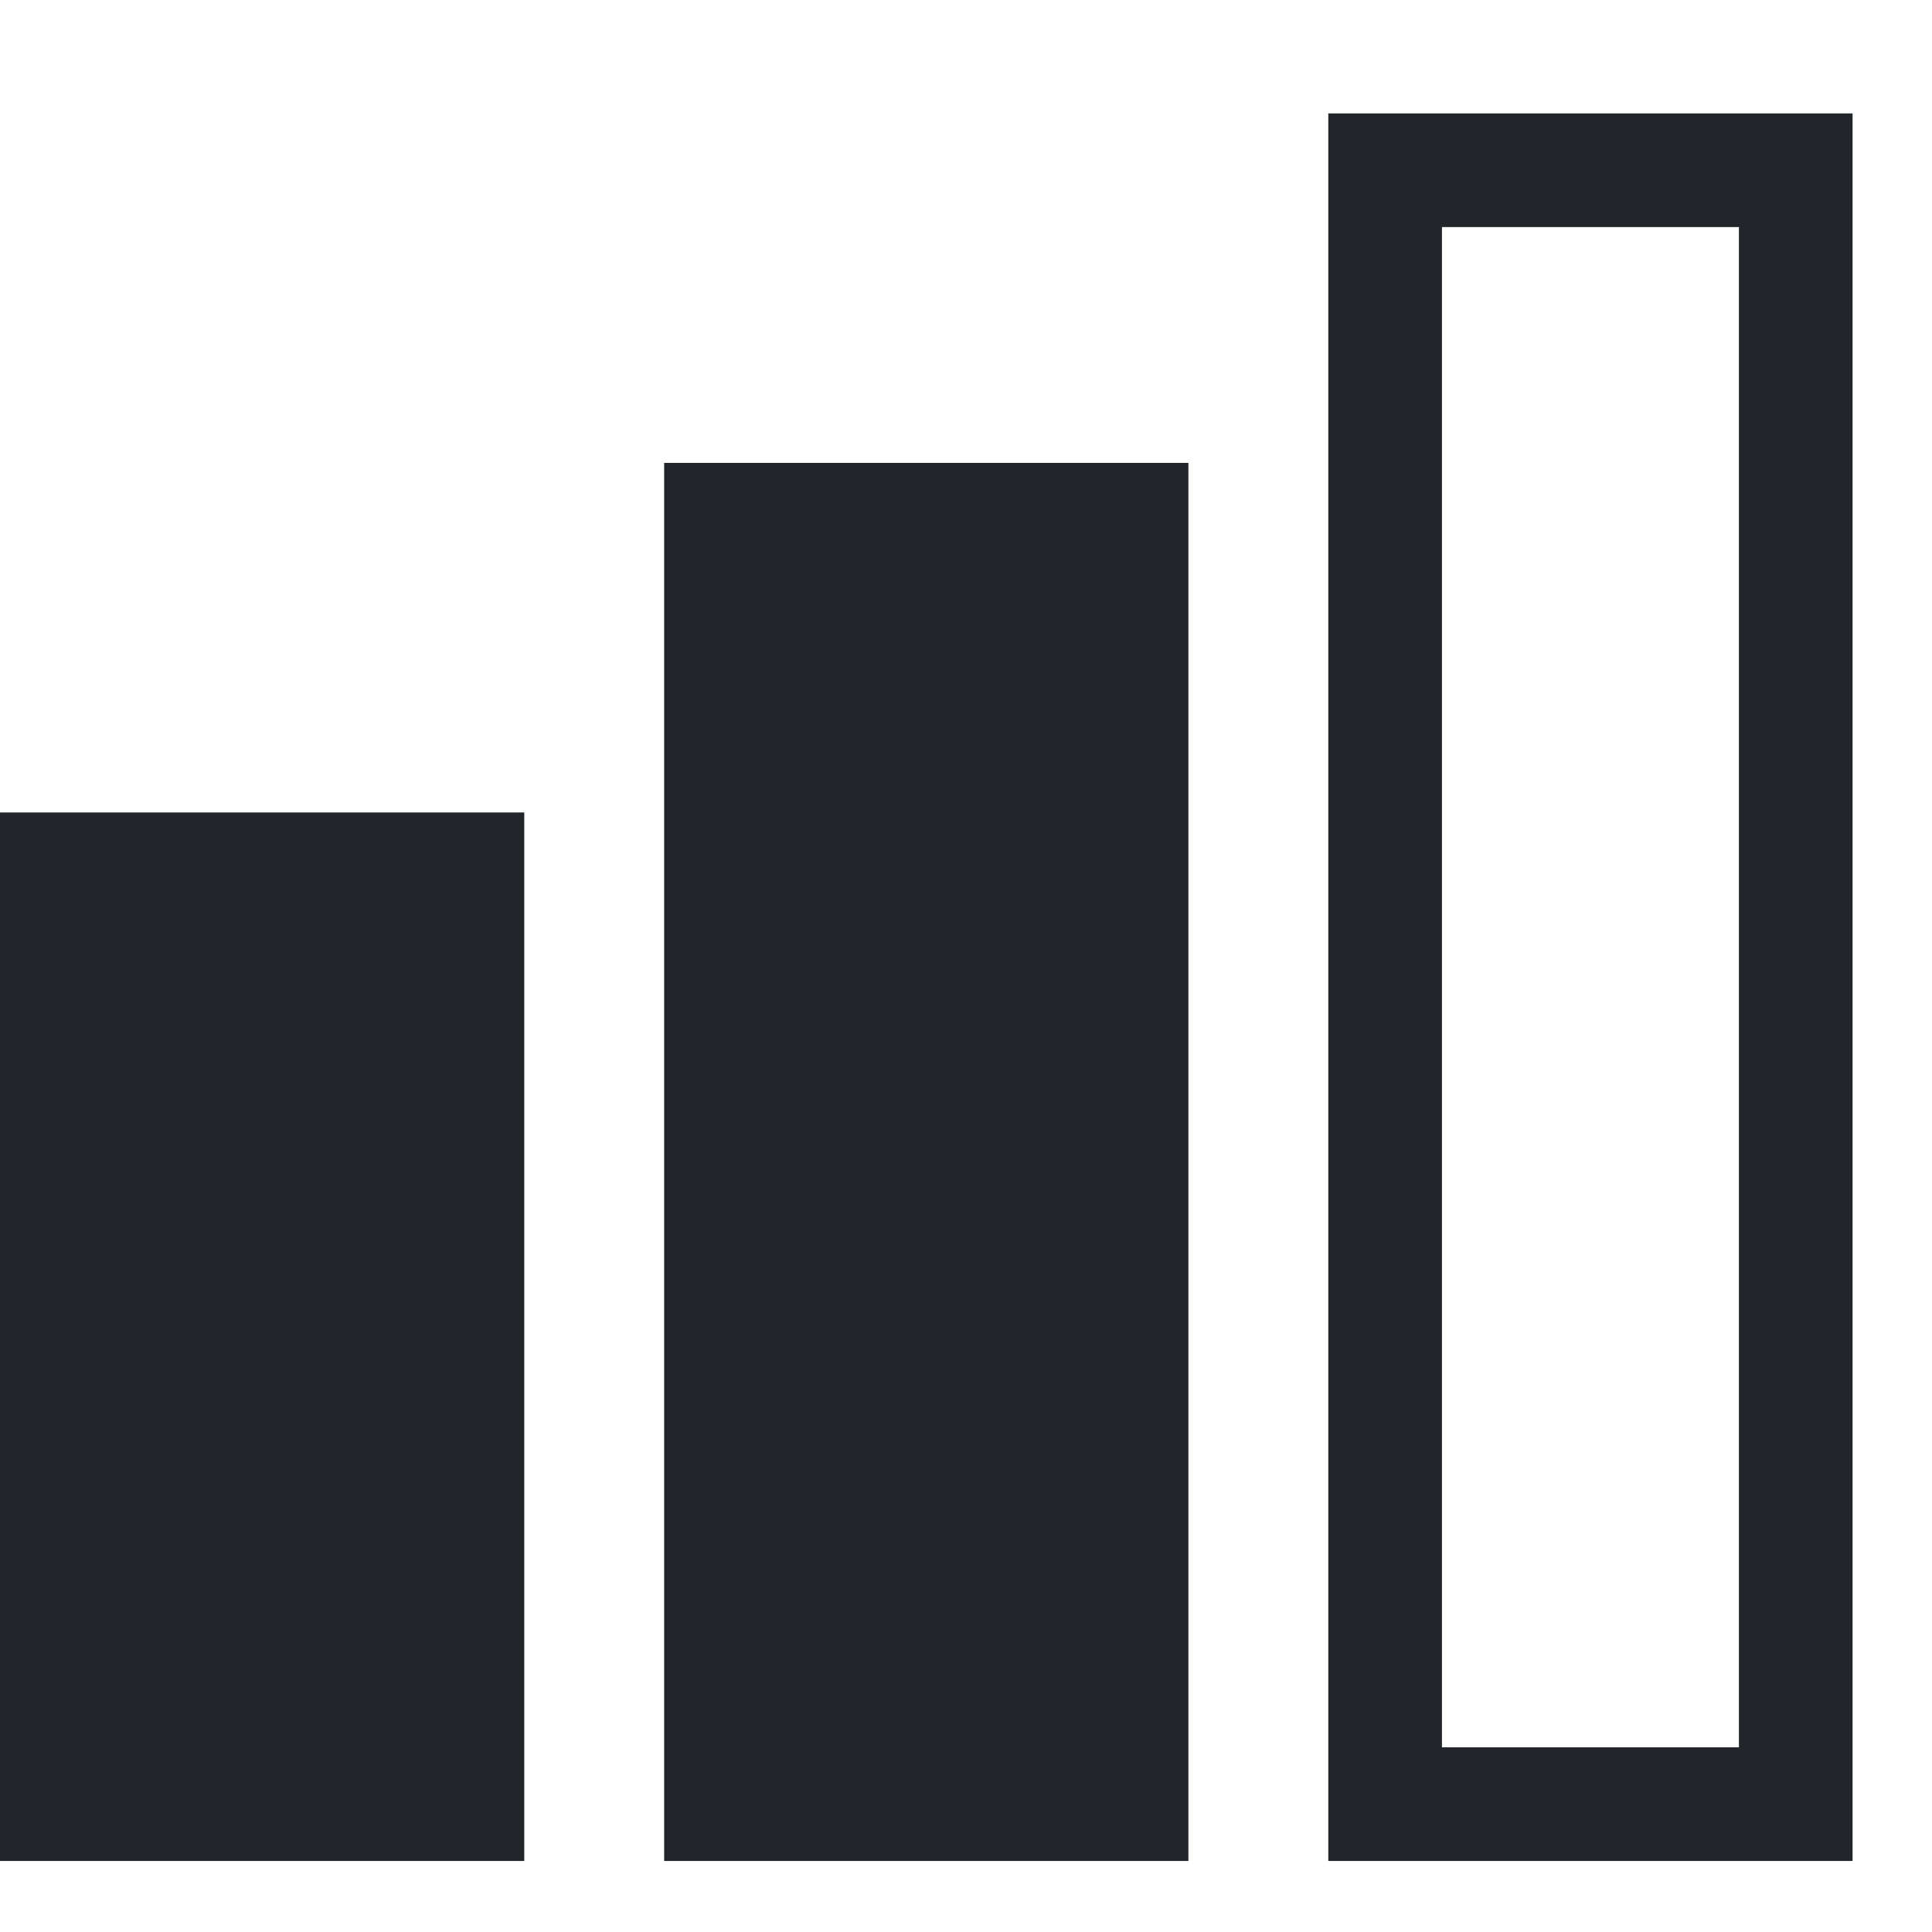
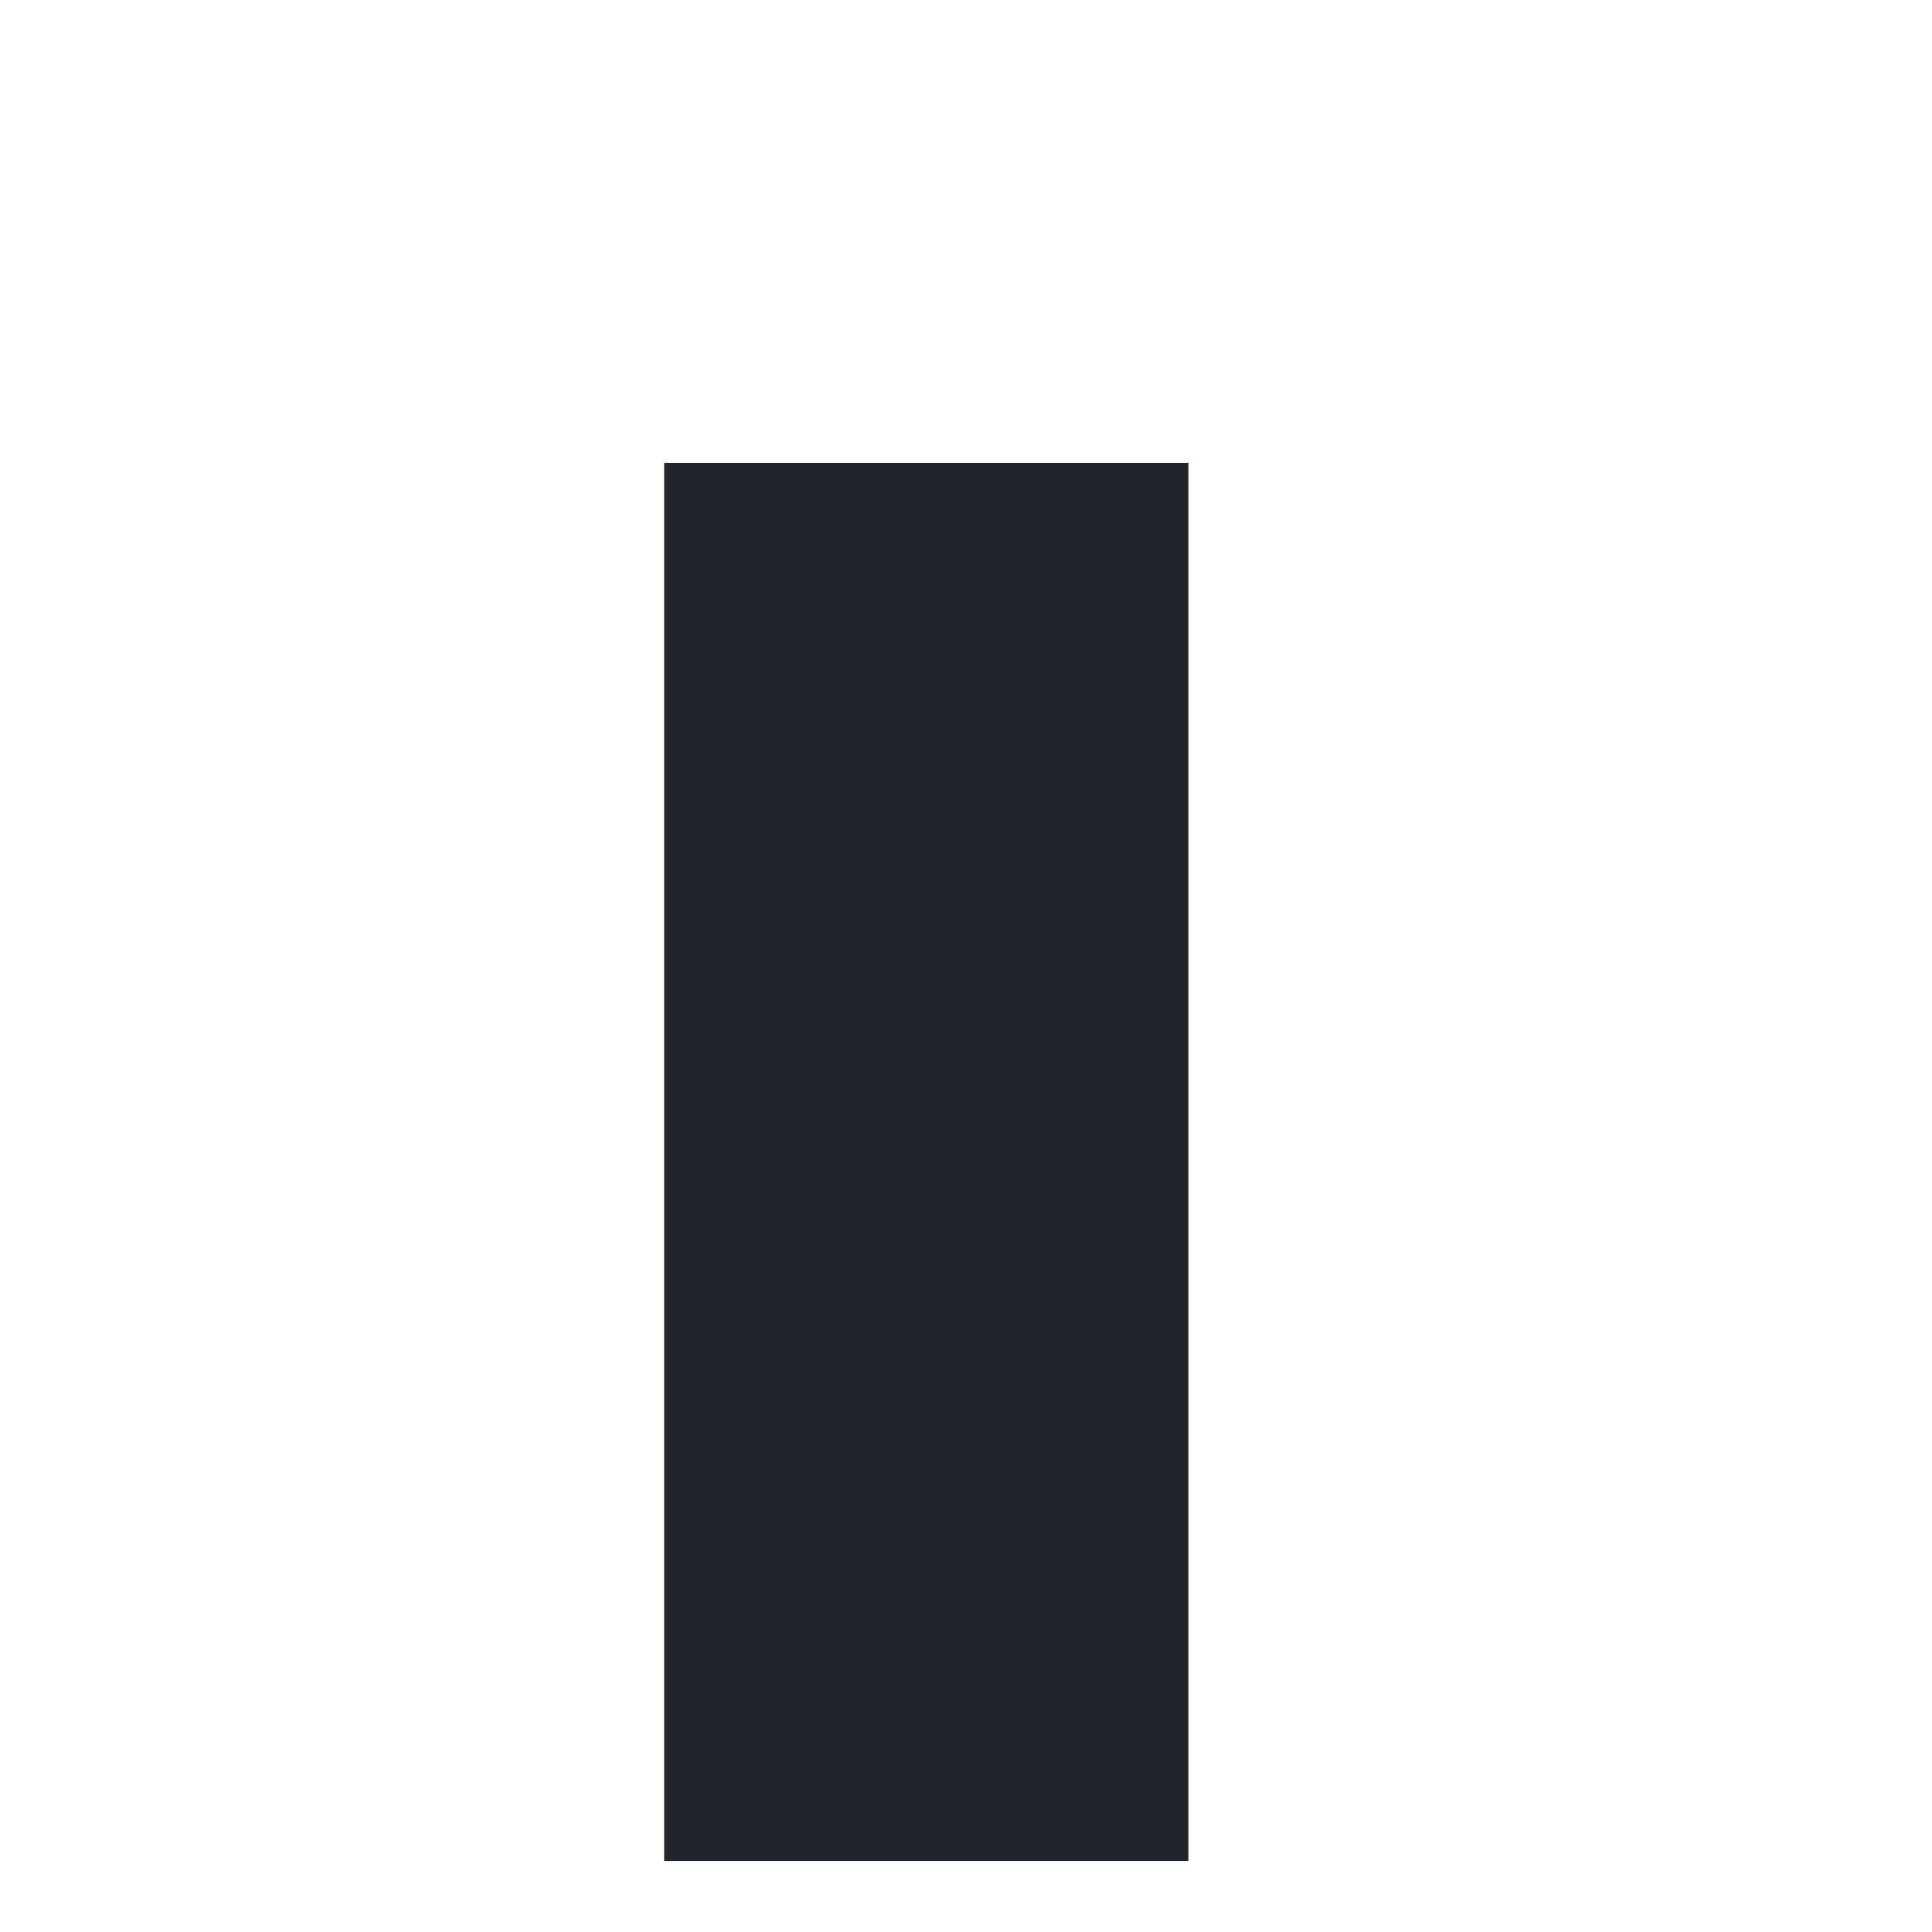
<svg xmlns="http://www.w3.org/2000/svg" width="17" height="17" viewBox="0 0 17 17" fill="none">
-   <rect x="0.5" y="7.649" width="3.613" height="8.226" fill="#22252A" stroke="#22252A" />
  <rect x="6.344" y="4.573" width="3.613" height="11.302" fill="#22252A" stroke="#22252A" />
-   <rect x="12.188" y="1.498" width="3.613" height="14.377" stroke="#22252A" />
</svg>